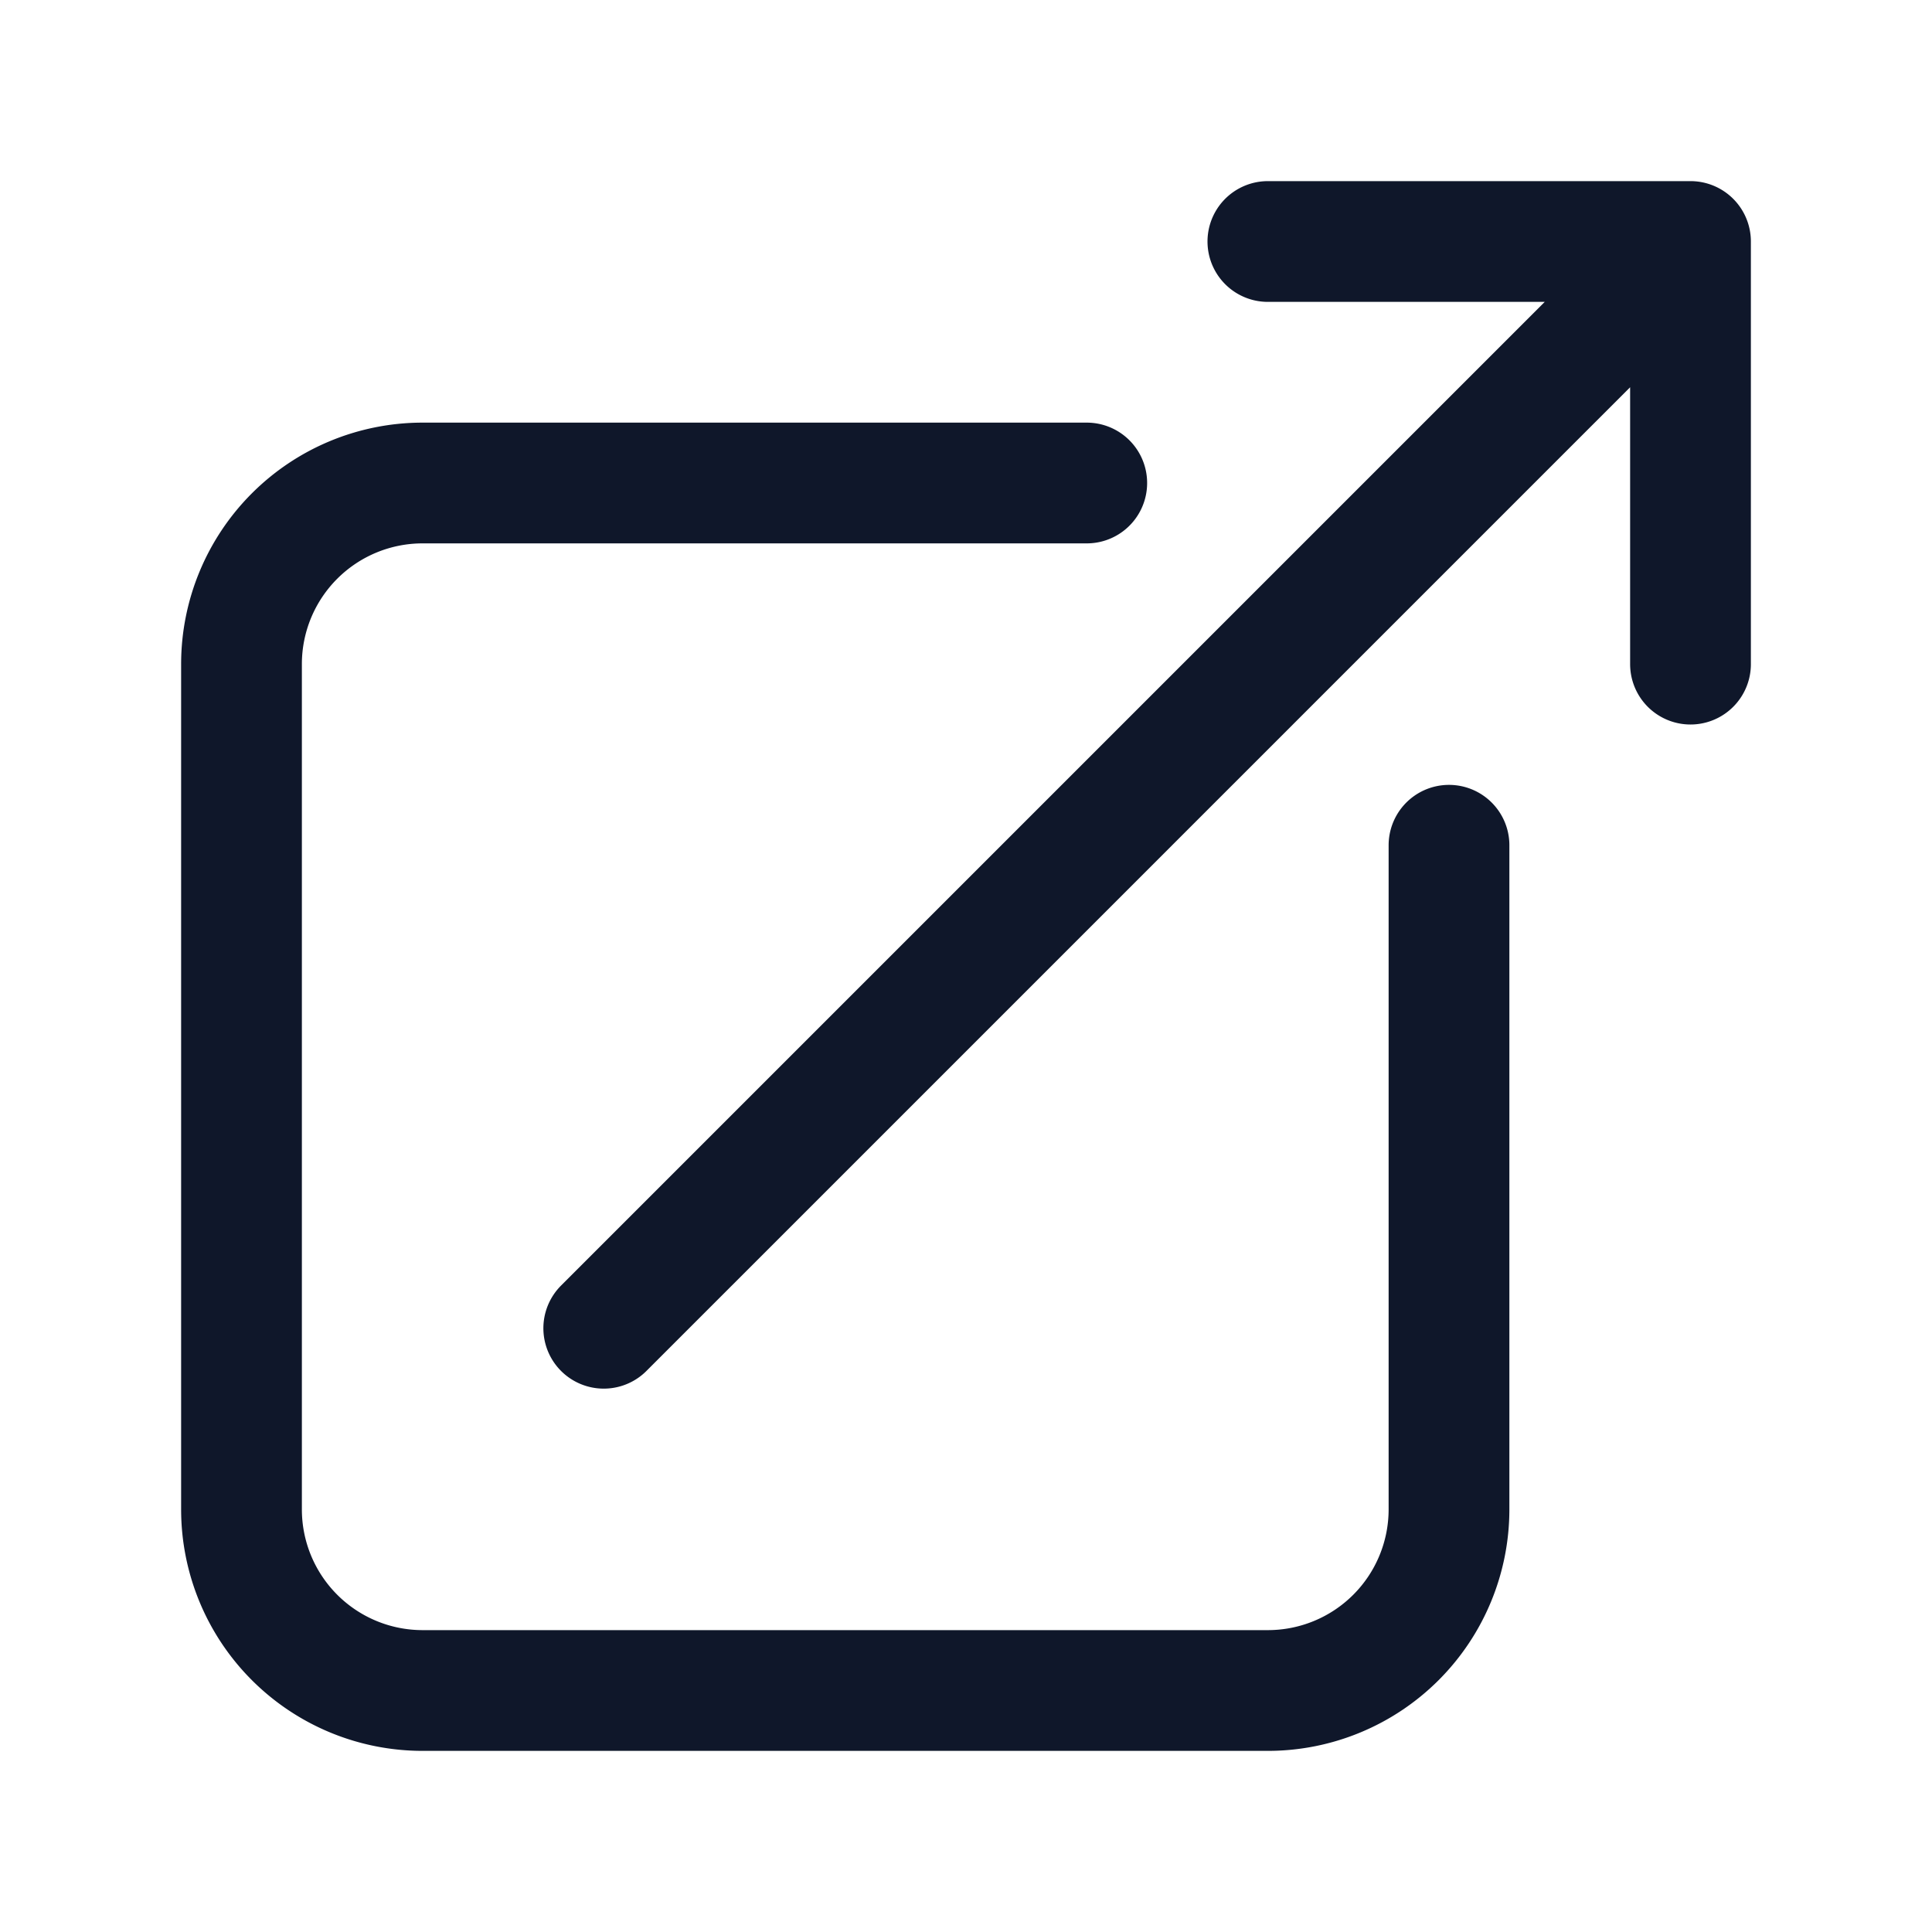
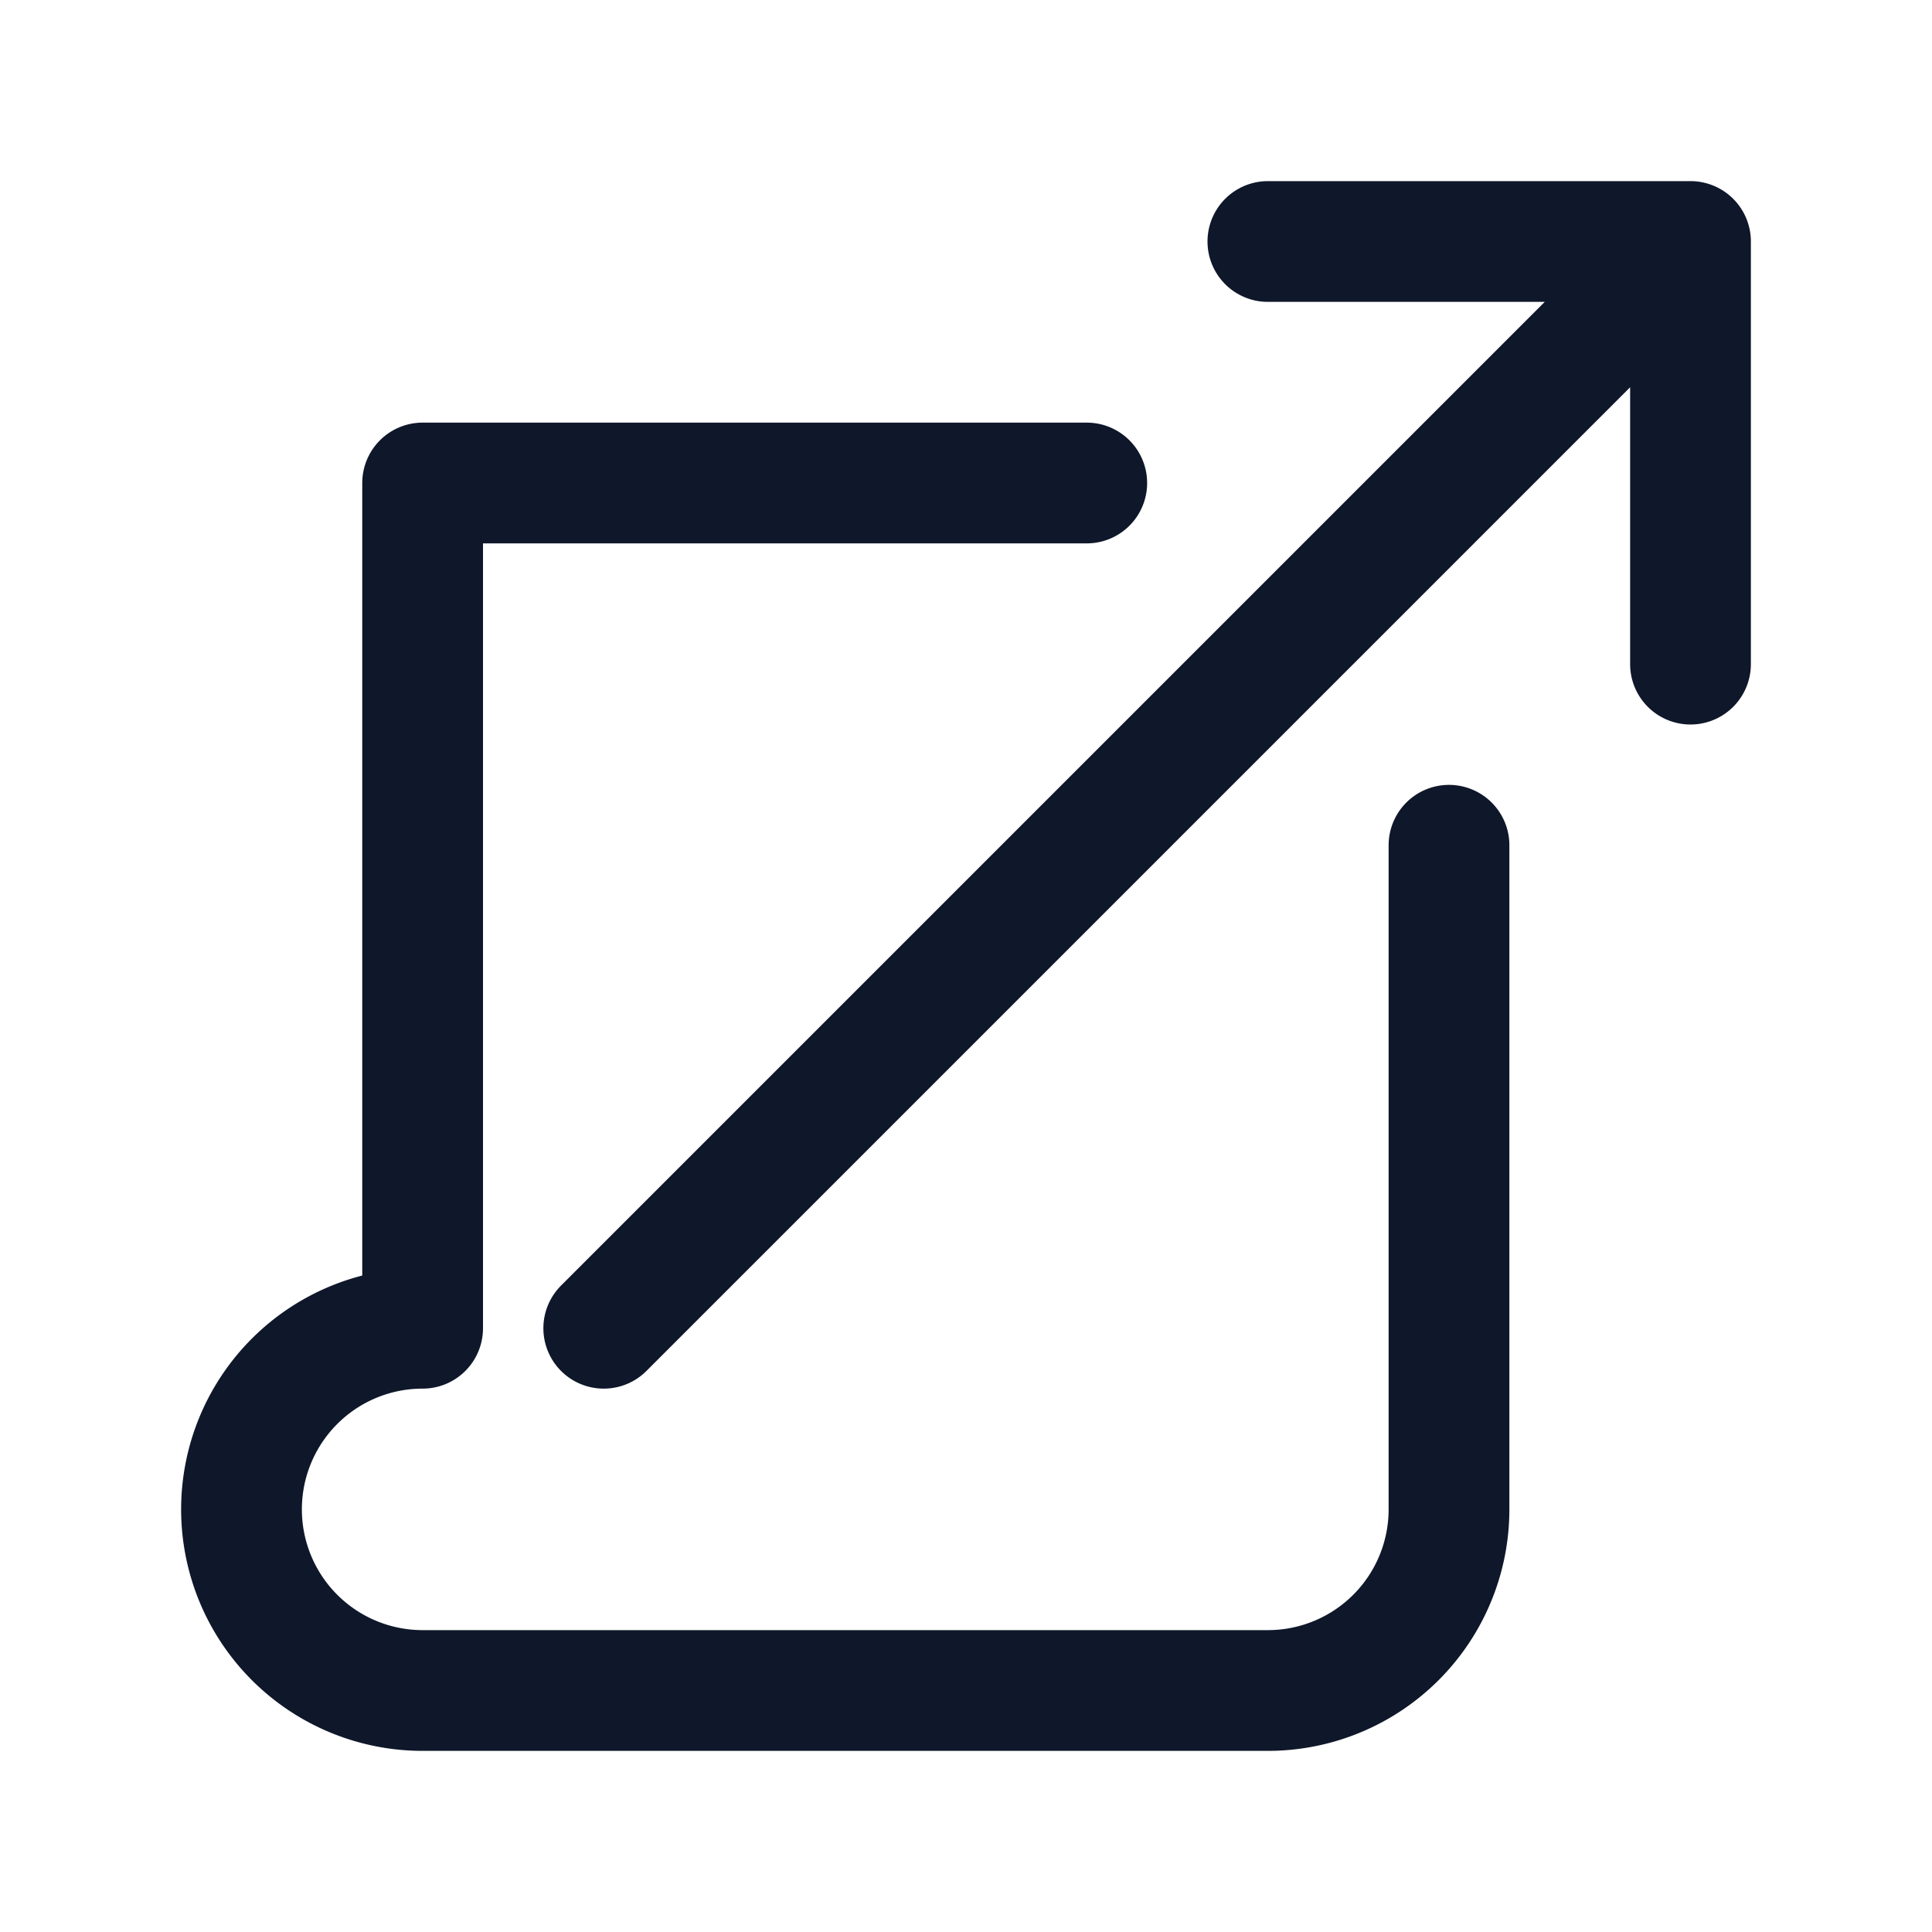
<svg xmlns="http://www.w3.org/2000/svg" width="24" height="24" fill="none">
-   <path d="M13.5 6H5.25A2.25 2.25 0 003 8.25v10.5A2.25 2.25 0 005.25 21h10.5A2.25 2.25 0 0018 18.75V10.5m-10.5 6L21 3m0 0h-5.25M21 3v5.25" stroke="#0F172A" stroke-width="1.5" stroke-linecap="round" stroke-linejoin="round" />
+   <path d="M13.5 6H5.25v10.5A2.25 2.25 0 005.25 21h10.5A2.25 2.25 0 0018 18.75V10.5m-10.5 6L21 3m0 0h-5.25M21 3v5.25" stroke="#0F172A" stroke-width="1.5" stroke-linecap="round" stroke-linejoin="round" />
</svg>